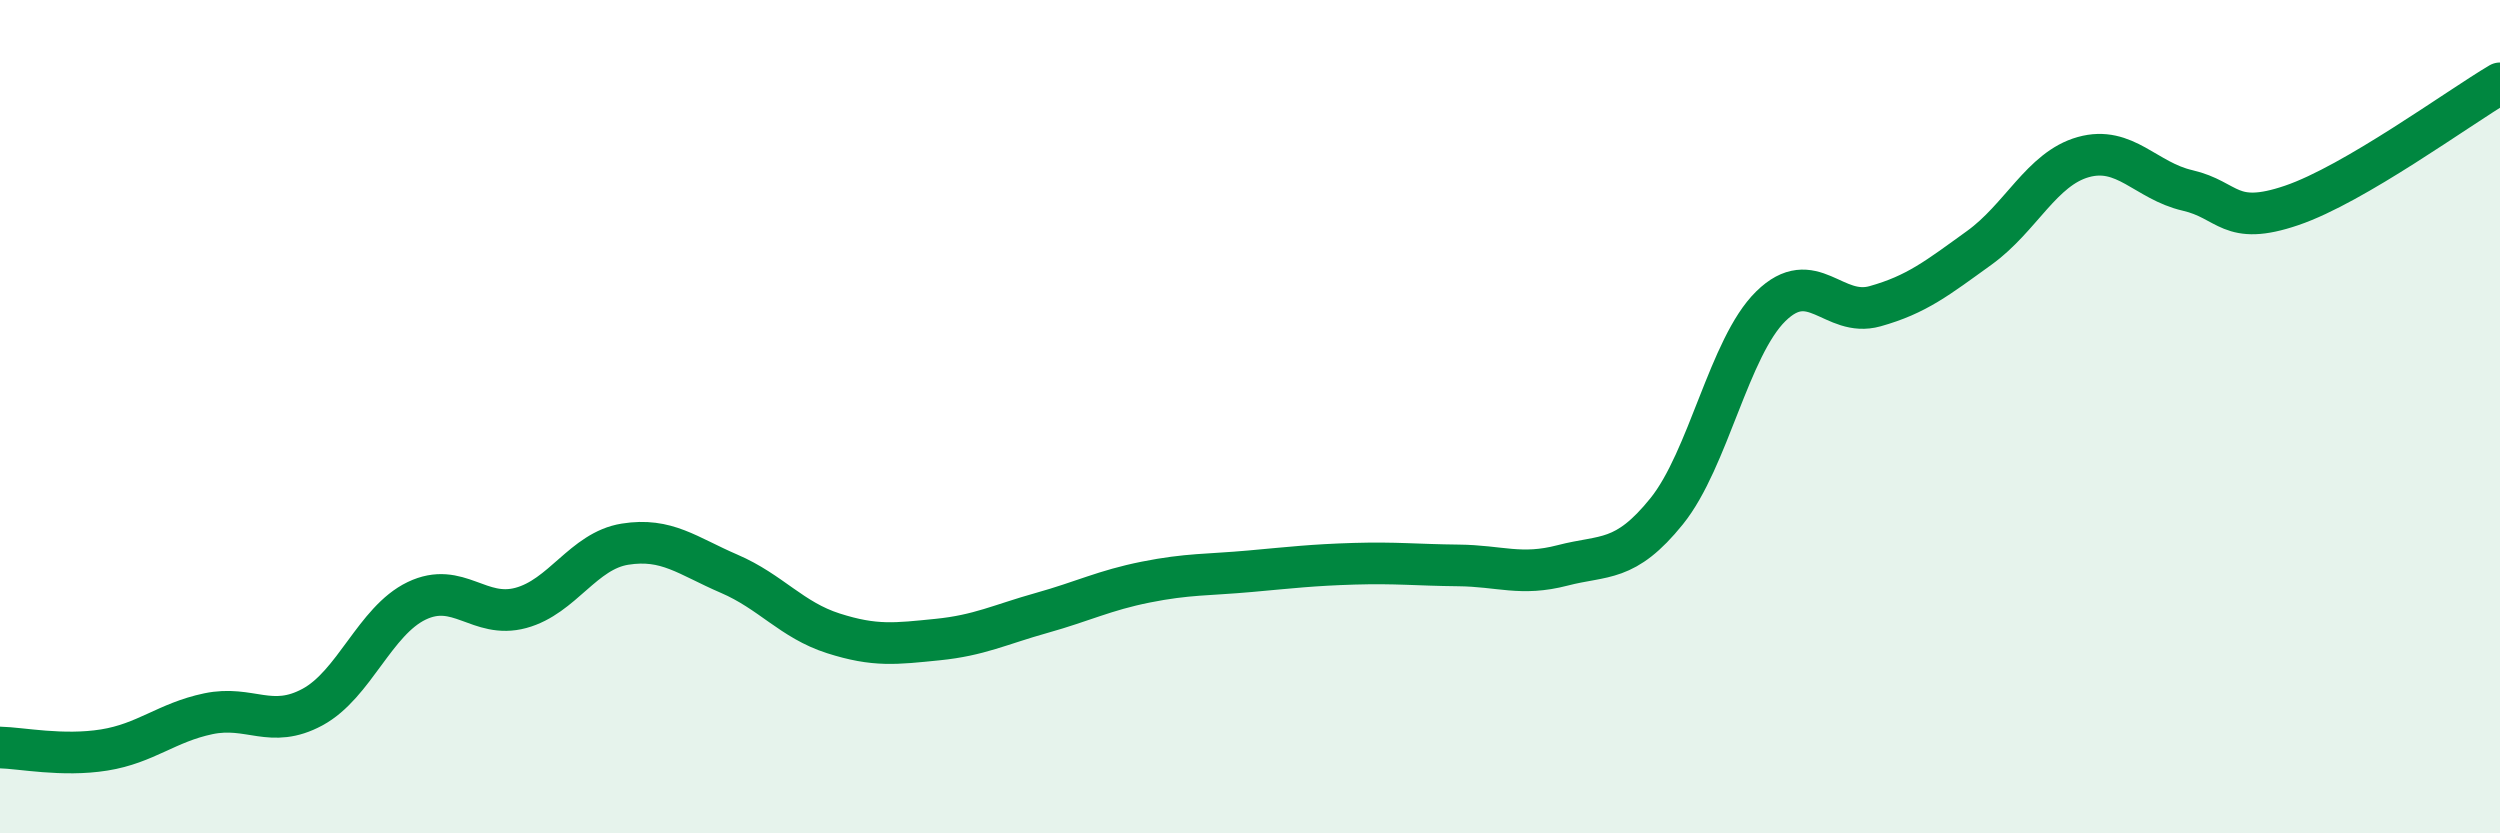
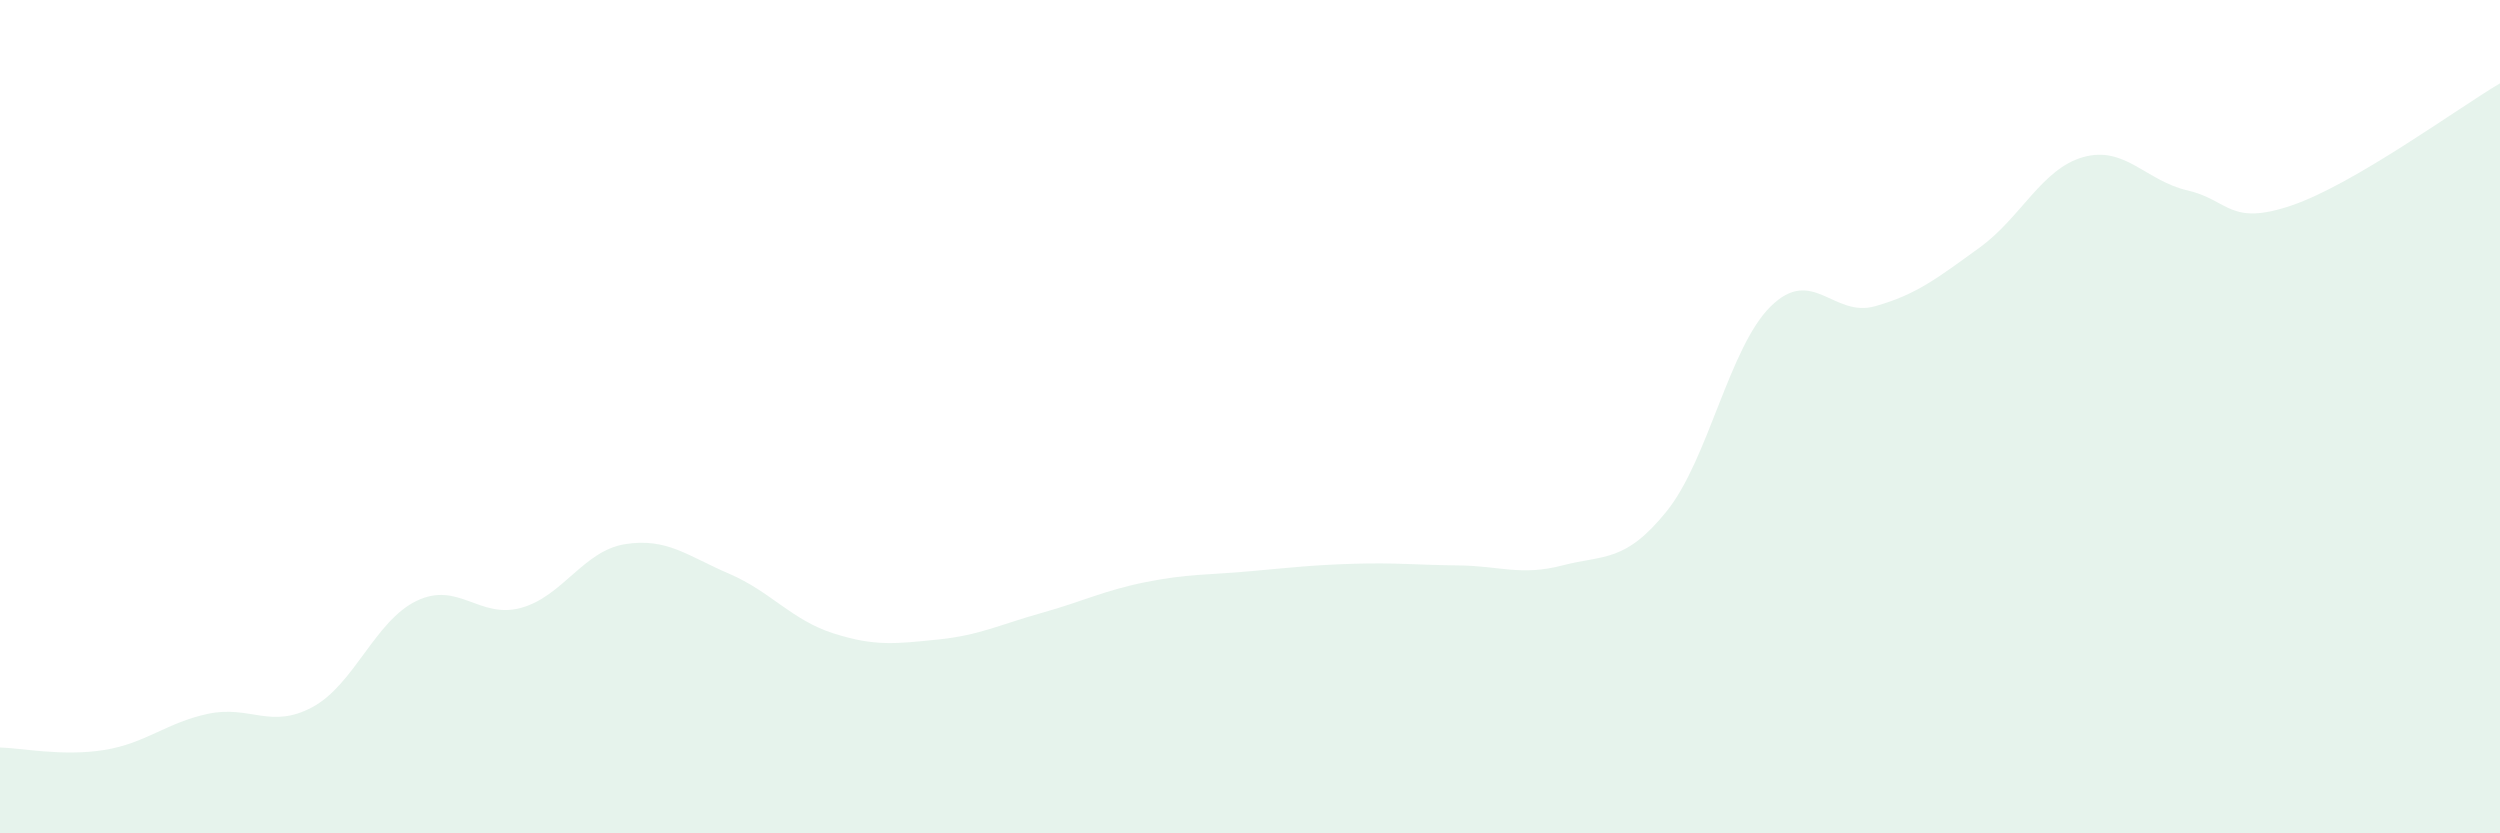
<svg xmlns="http://www.w3.org/2000/svg" width="60" height="20" viewBox="0 0 60 20">
  <path d="M 0,17.94 C 0.5,17.95 1.5,18.16 2.5,18 C 3.5,17.84 4,17.34 5,17.13 C 6,16.92 6.5,17.51 7.5,16.97 C 8.5,16.43 9,14.9 10,14.42 C 11,13.94 11.5,14.86 12.5,14.59 C 13.5,14.32 14,13.22 15,13.06 C 16,12.9 16.5,13.34 17.5,13.77 C 18.5,14.2 19,14.88 20,15.2 C 21,15.52 21.5,15.45 22.5,15.35 C 23.5,15.25 24,14.99 25,14.71 C 26,14.43 26.5,14.17 27.5,13.97 C 28.5,13.77 29,13.8 30,13.71 C 31,13.62 31.5,13.56 32.5,13.53 C 33.5,13.5 34,13.56 35,13.57 C 36,13.58 36.5,13.83 37.5,13.57 C 38.5,13.31 39,13.51 40,12.27 C 41,11.03 41.5,8.33 42.5,7.35 C 43.5,6.37 44,7.63 45,7.35 C 46,7.07 46.5,6.67 47.5,5.95 C 48.5,5.23 49,4.05 50,3.77 C 51,3.49 51.5,4.34 52.5,4.57 C 53.5,4.8 53.5,5.44 55,4.93 C 56.5,4.42 59,2.59 60,2L60 20L0 20Z" fill="#008740" opacity="0.1" stroke-linecap="round" stroke-linejoin="round" />
-   <path d="M 0,17.94 C 0.5,17.95 1.5,18.16 2.5,18 C 3.5,17.84 4,17.34 5,17.13 C 6,16.92 6.5,17.51 7.5,16.97 C 8.5,16.43 9,14.9 10,14.42 C 11,13.94 11.5,14.86 12.5,14.59 C 13.5,14.32 14,13.22 15,13.06 C 16,12.9 16.5,13.34 17.5,13.77 C 18.5,14.2 19,14.88 20,15.2 C 21,15.52 21.5,15.45 22.5,15.35 C 23.5,15.25 24,14.99 25,14.71 C 26,14.43 26.5,14.17 27.5,13.97 C 28.5,13.77 29,13.8 30,13.71 C 31,13.62 31.5,13.56 32.5,13.53 C 33.5,13.5 34,13.56 35,13.57 C 36,13.58 36.5,13.83 37.5,13.57 C 38.5,13.31 39,13.51 40,12.27 C 41,11.03 41.5,8.33 42.5,7.35 C 43.5,6.37 44,7.63 45,7.35 C 46,7.07 46.5,6.67 47.5,5.95 C 48.5,5.23 49,4.05 50,3.77 C 51,3.49 51.5,4.34 52.5,4.57 C 53.5,4.8 53.5,5.44 55,4.93 C 56.5,4.42 59,2.59 60,2" stroke="#008740" stroke-width="1" fill="none" stroke-linecap="round" stroke-linejoin="round" />
</svg>